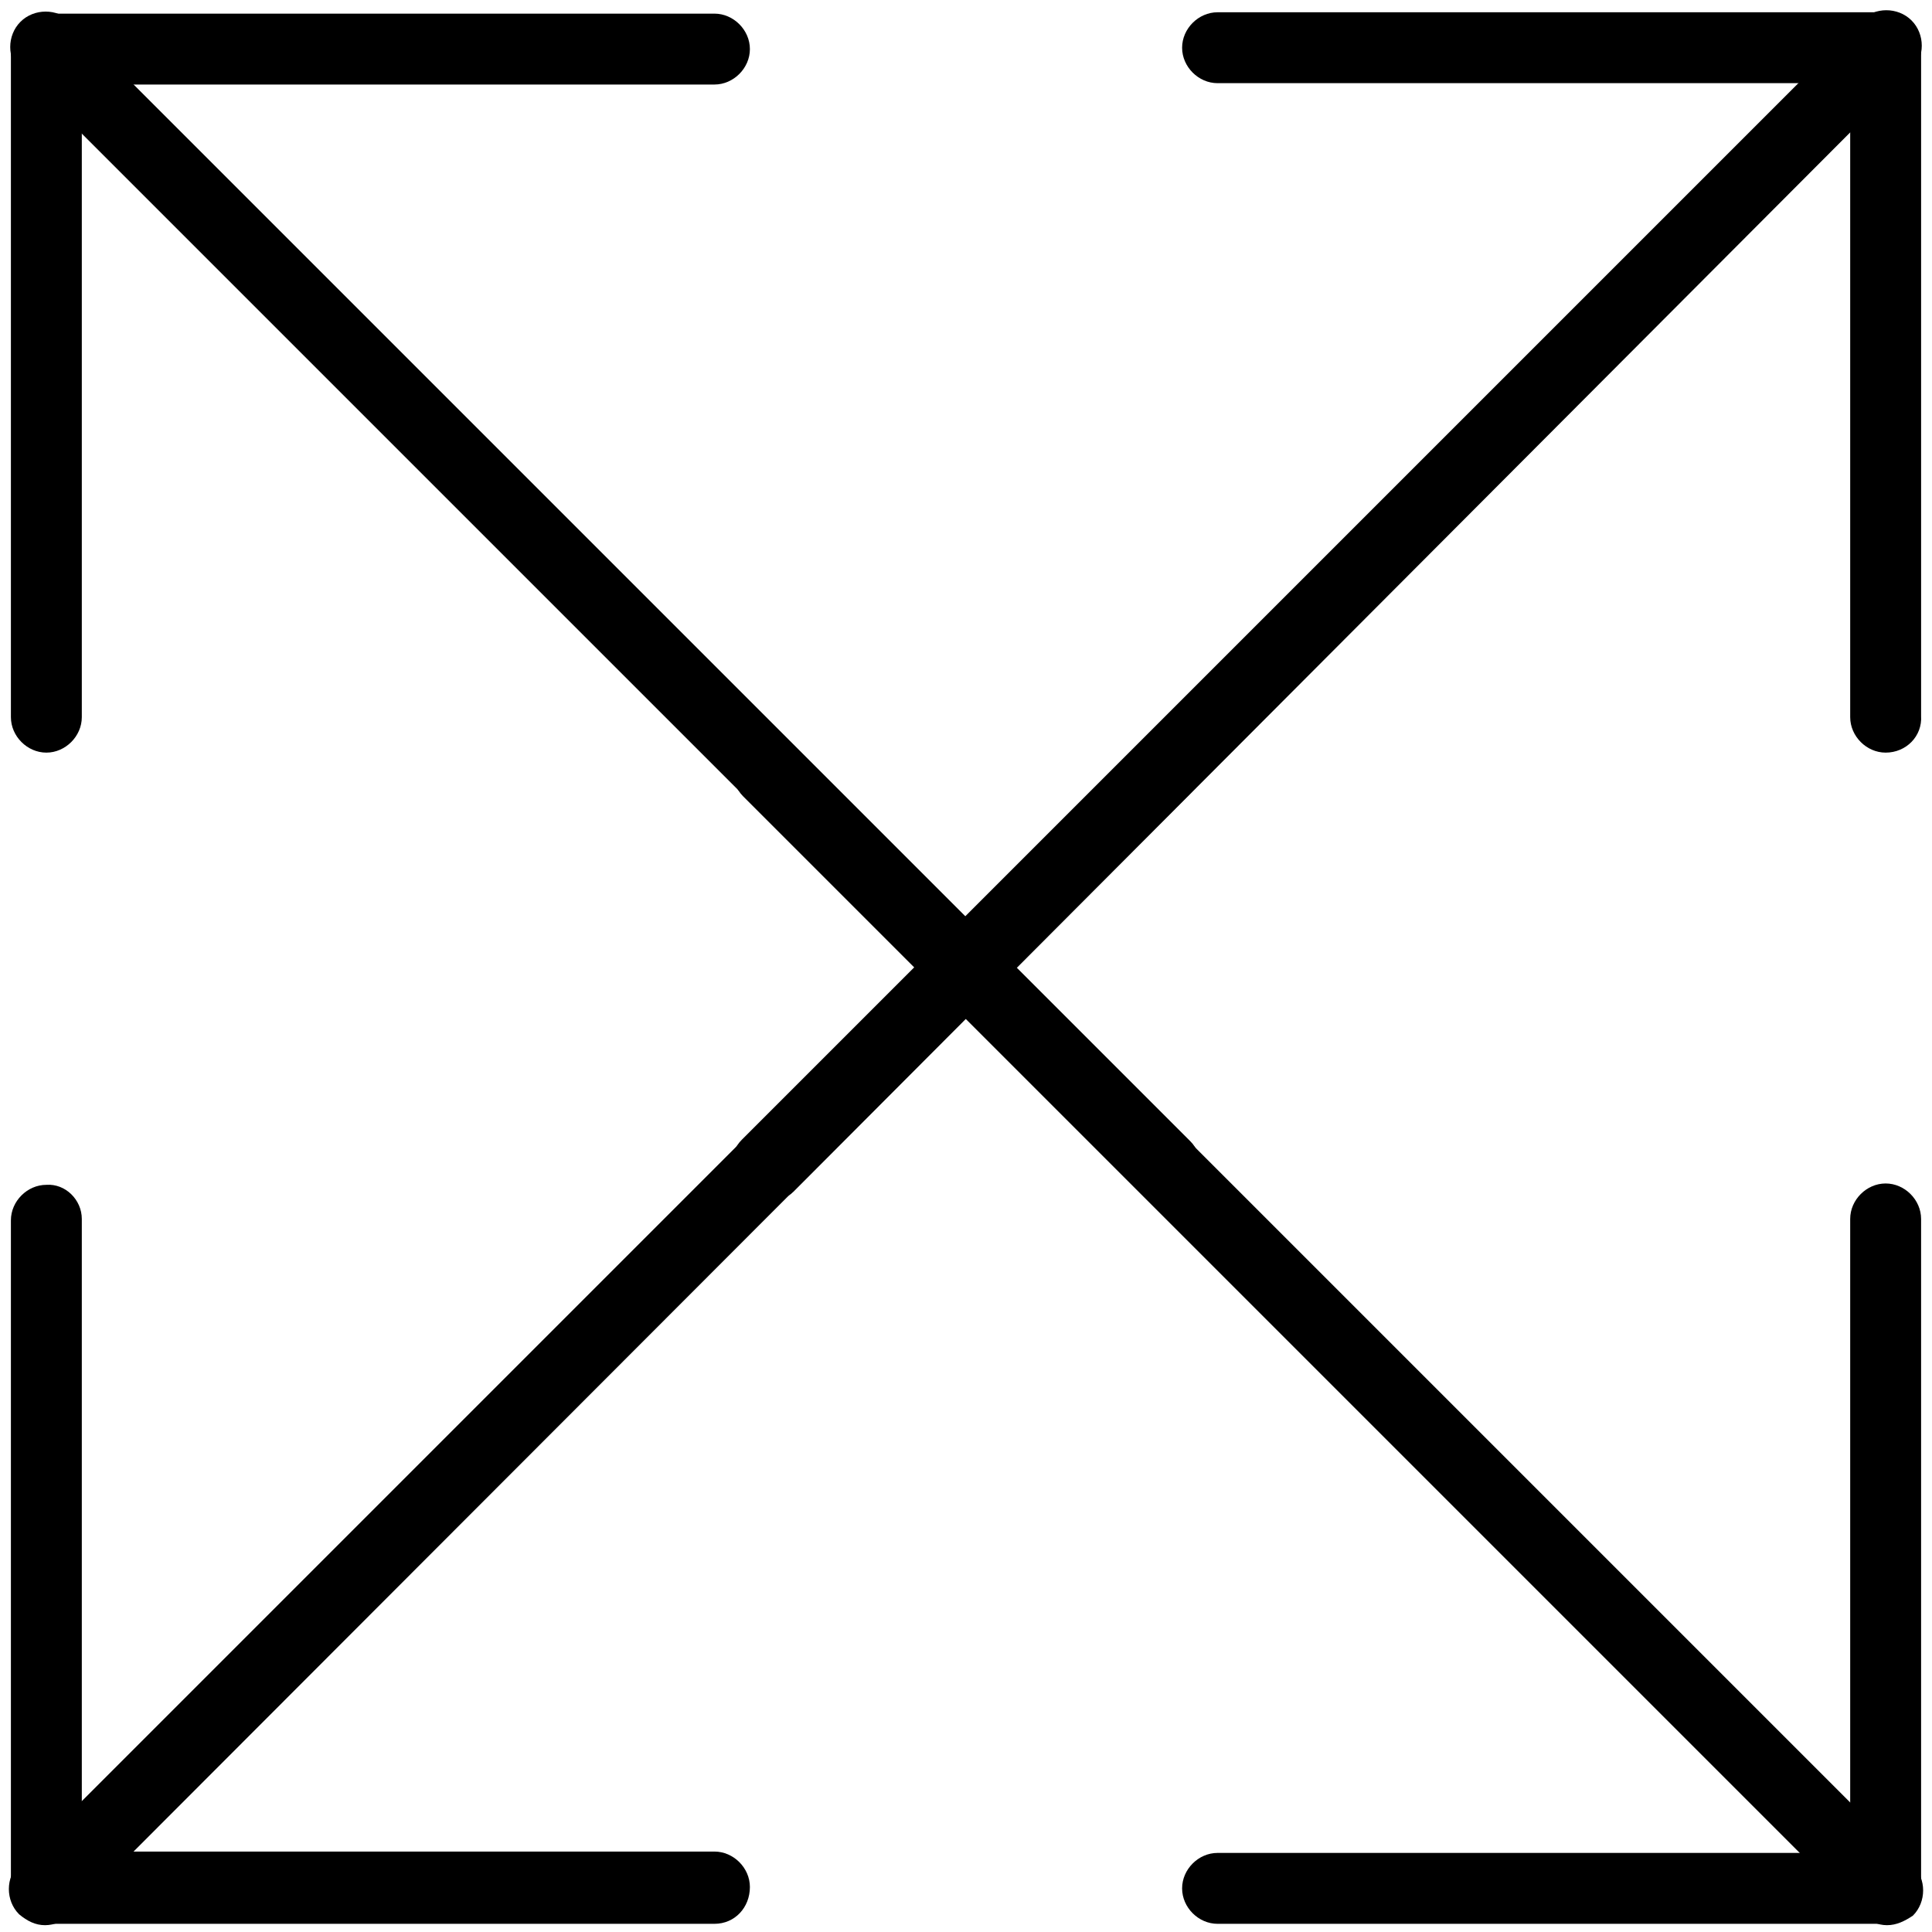
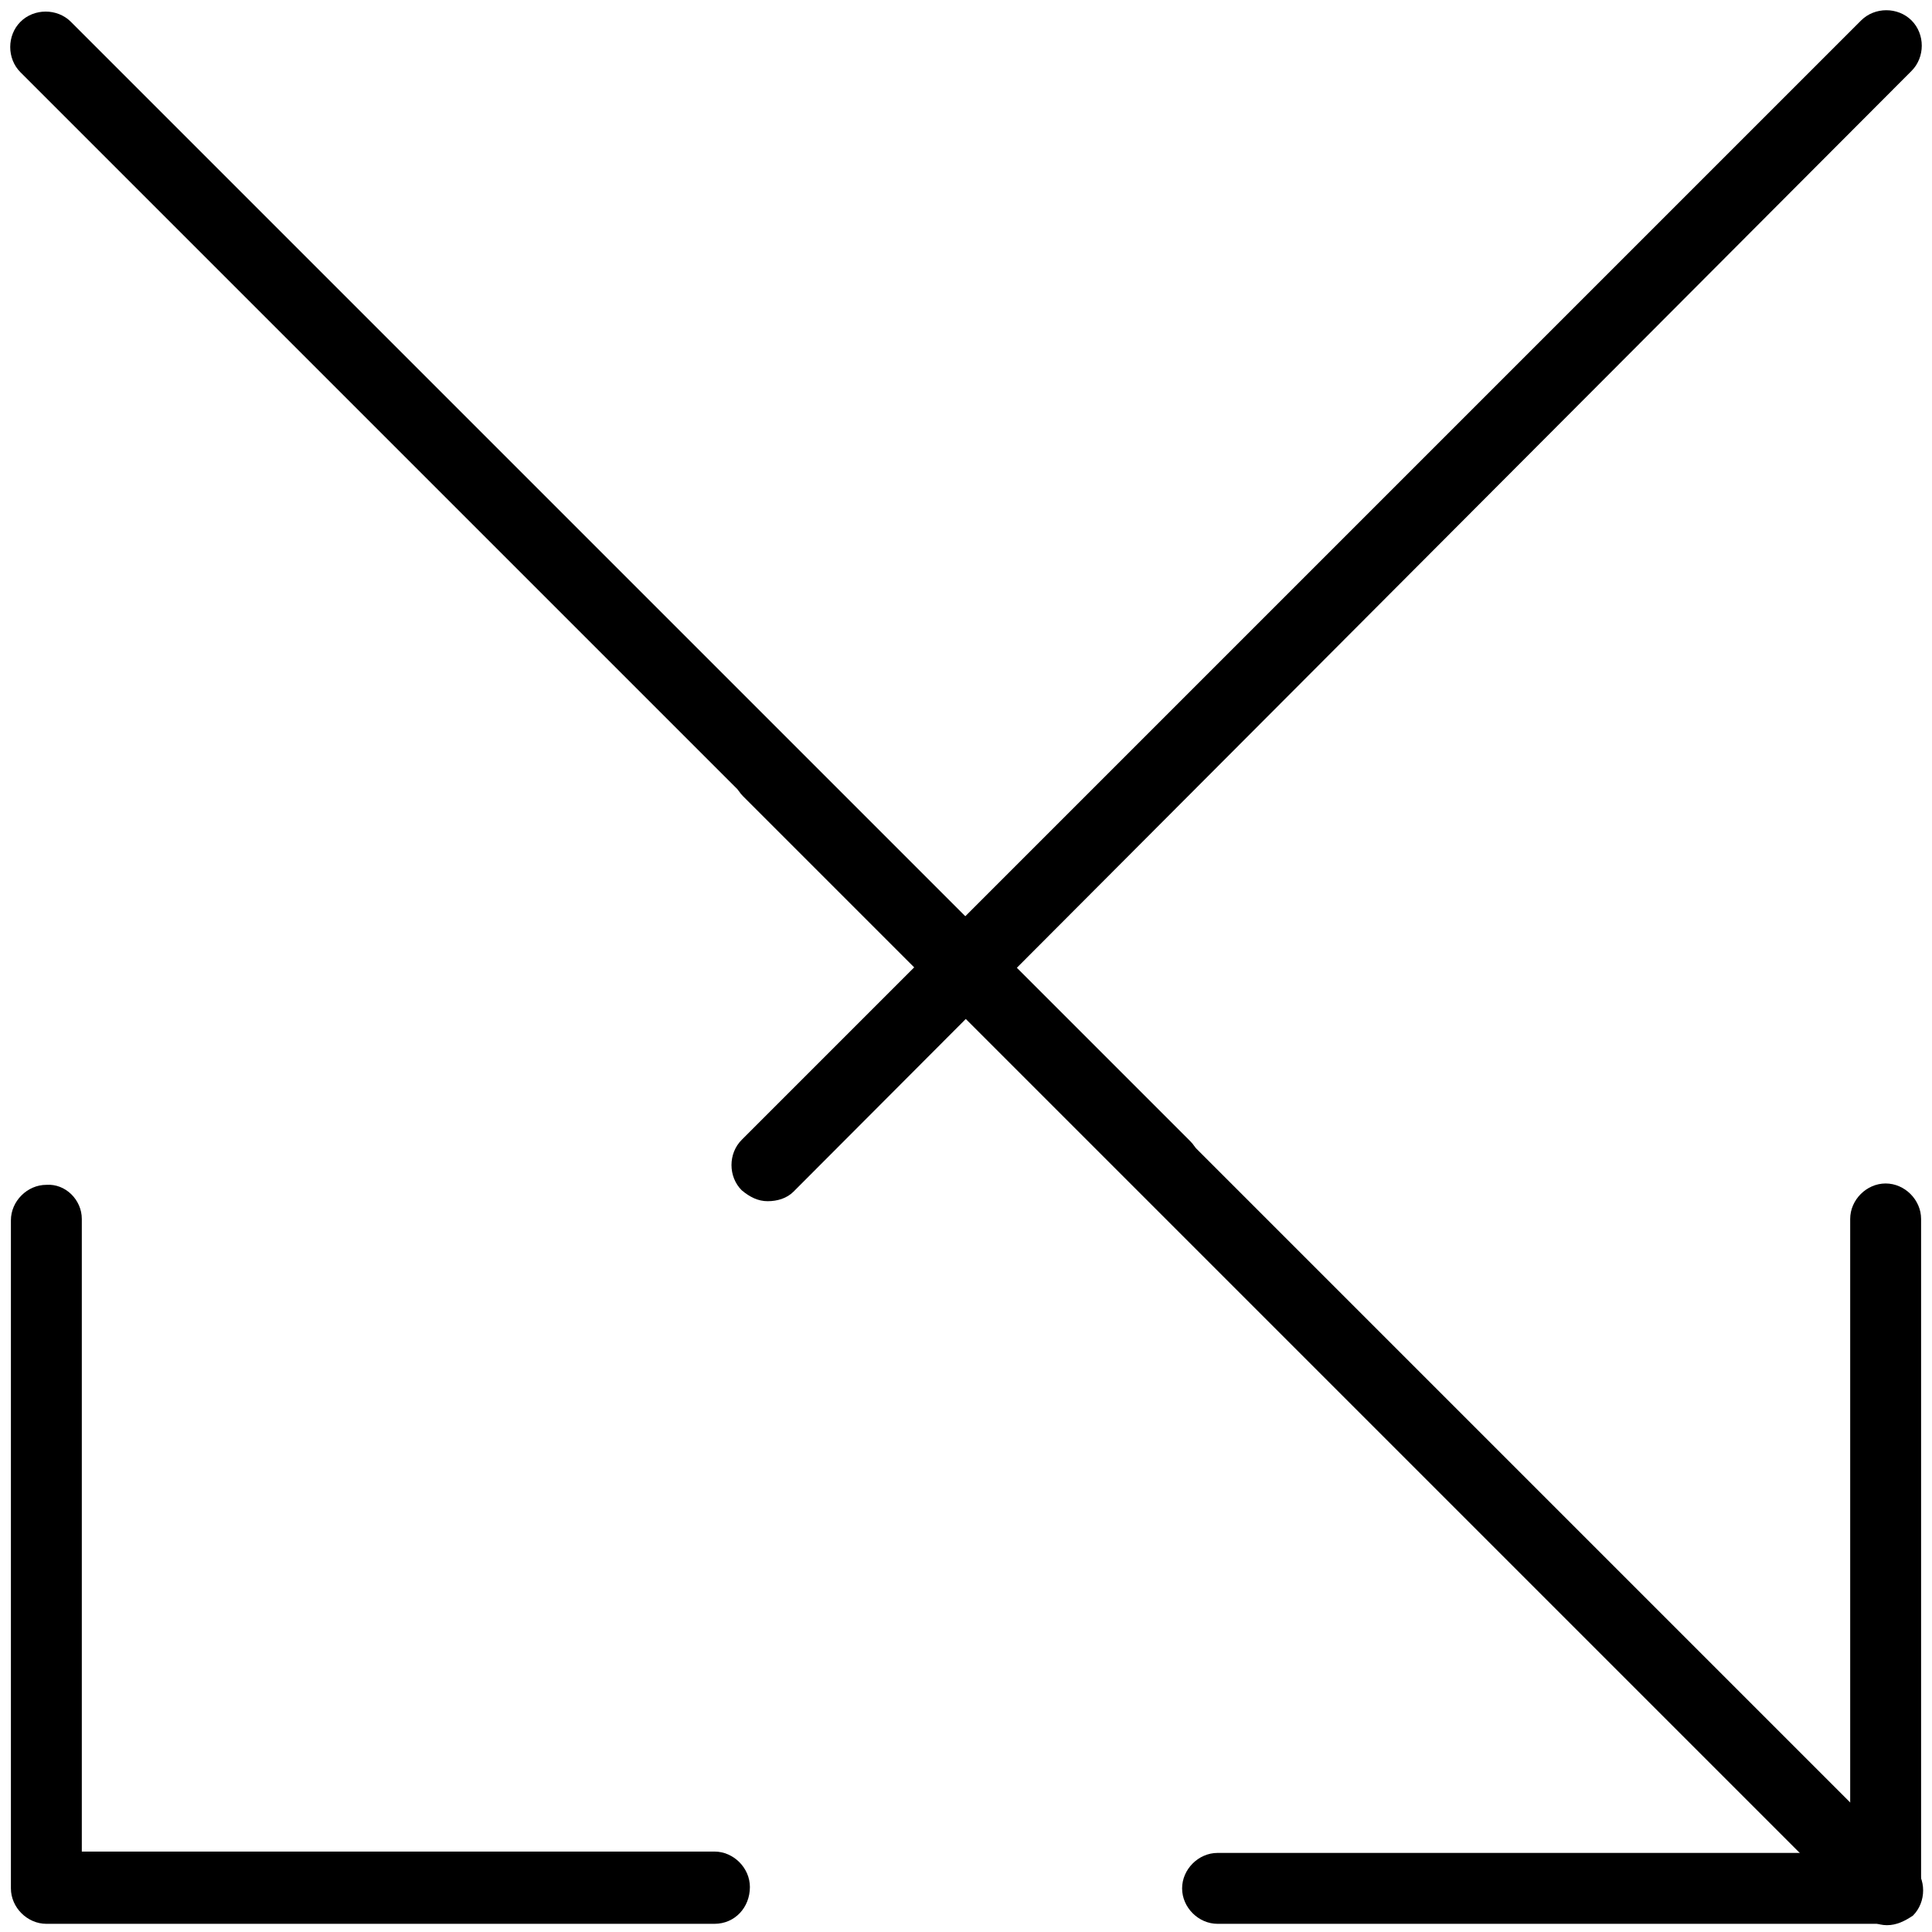
<svg xmlns="http://www.w3.org/2000/svg" version="1.1" id="Ebene_1" x="0px" y="0px" viewBox="0 0 141.7 141.7" style="enable-background:new 0 0 141.7 141.7;" xml:space="preserve">
  <g>
    <g>
      <g>
        <g>
          <g>
            <g>
              <g>
                <path d="M138.4,141.2c-0.7,0-1.3-0.3-1.9-0.8l-82-82c-1-1-1-2.7,0-3.7c1-1,2.7-1,3.7,0l82.1,82.1c1,1,1,2.7,0,3.7         C139.7,140.9,139.1,141.2,138.4,141.2z" />
              </g>
            </g>
          </g>
        </g>
        <g>
          <g>
            <g>
              <g>
                <path d="M138.3,141.1h-49c-1.4,0-2.6-1.2-2.6-2.6c0-1.4,1.2-2.6,2.6-2.6h46.4V89.4c0-1.4,1.2-2.6,2.6-2.6         c1.4,0,2.6,1.2,2.6,2.6v49C141,139.9,139.8,141.1,138.3,141.1z" />
              </g>
            </g>
          </g>
        </g>
      </g>
      <g>
        <g>
          <g>
            <g>
              <g>
                <path d="M85.4,88.1c-0.7,0-1.3-0.3-1.9-0.8l-82-82c-1-1-1-2.7,0-3.7s2.7-1,3.7,0l82.1,82.1c1,1,1,2.7,0,3.7         C86.7,87.9,86,88.1,85.4,88.1z" />
              </g>
            </g>
          </g>
        </g>
        <g>
          <g>
            <g>
              <g>
-                 <path d="M3.4,55.2c-1.4,0-2.6-1.2-2.6-2.6v-49c0-1.4,1.2-2.6,2.6-2.6h49c1.4,0,2.6,1.2,2.6,2.6c0,1.4-1.2,2.6-2.6,2.6H6v46.4         C6,54,4.8,55.2,3.4,55.2z" />
-               </g>
+                 </g>
            </g>
          </g>
        </g>
      </g>
    </g>
    <g>
      <g>
        <g>
          <g>
            <g>
              <g>
-                 <path d="M3.3,141.2c-0.7,0-1.3-0.3-1.9-0.8c-1-1-1-2.7,0-3.7l82.1-82.1c1-1,2.7-1,3.7,0c1,1,1,2.7,0,3.7L5.2,140.4         C4.7,140.9,4,141.2,3.3,141.2z" />
-               </g>
+                 </g>
            </g>
          </g>
        </g>
        <g>
          <g>
            <g>
              <g>
                <path d="M52.4,141.1h-49c-1.4,0-2.6-1.2-2.6-2.6v-49c0-1.4,1.2-2.6,2.6-2.6C4.8,86.8,6,88,6,89.4v46.4h46.4         c1.4,0,2.6,1.2,2.6,2.6C55,139.9,53.9,141.1,52.4,141.1z" />
              </g>
            </g>
          </g>
        </g>
      </g>
      <g>
        <g>
          <g>
            <g>
              <g>
                <path d="M56.3,88.1c-0.7,0-1.3-0.3-1.9-0.8c-1-1-1-2.7,0-3.7l82.1-82.1c1-1,2.7-1,3.7,0c1,1,1,2.7,0,3.7L58.2,87.4         C57.7,87.9,57,88.1,56.3,88.1z" />
              </g>
            </g>
          </g>
        </g>
        <g>
          <g>
            <g>
              <g>
-                 <path d="M138.3,55.2c-1.4,0-2.6-1.2-2.6-2.6V6.1H89.3c-1.4,0-2.6-1.2-2.6-2.6s1.2-2.6,2.6-2.6h49c1.4,0,2.6,1.2,2.6,2.6v49         C141,54,139.8,55.2,138.3,55.2z" />
-               </g>
+                 </g>
            </g>
          </g>
        </g>
      </g>
    </g>
  </g>
</svg>